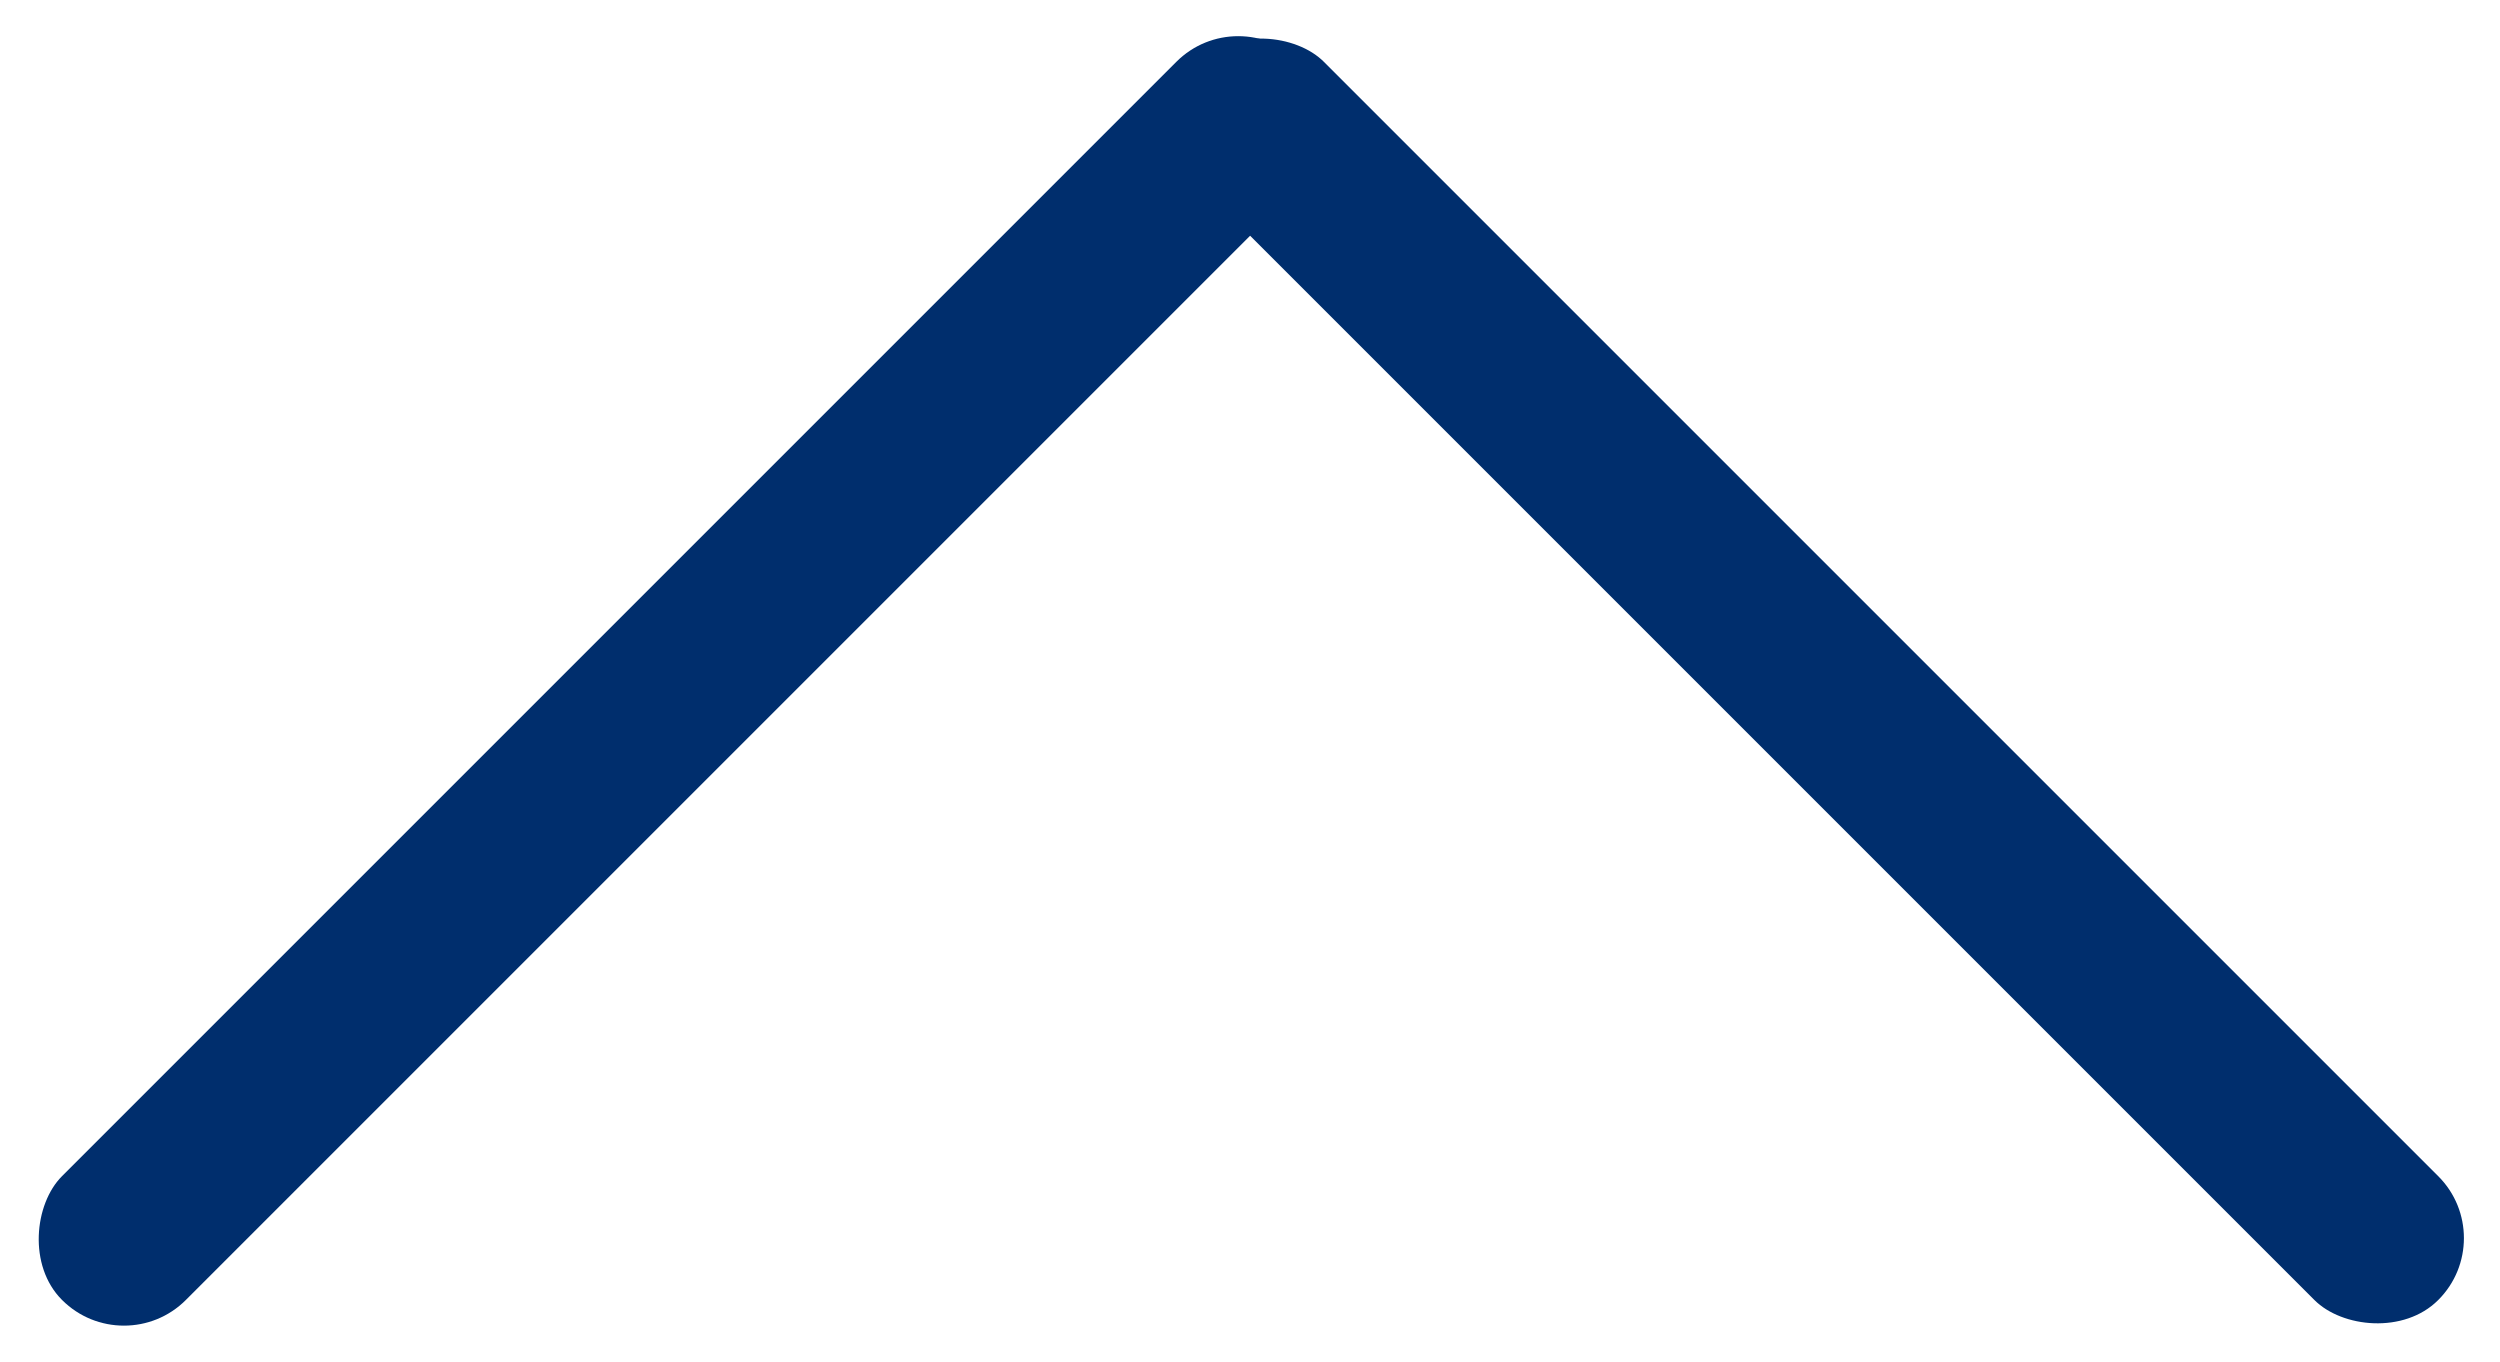
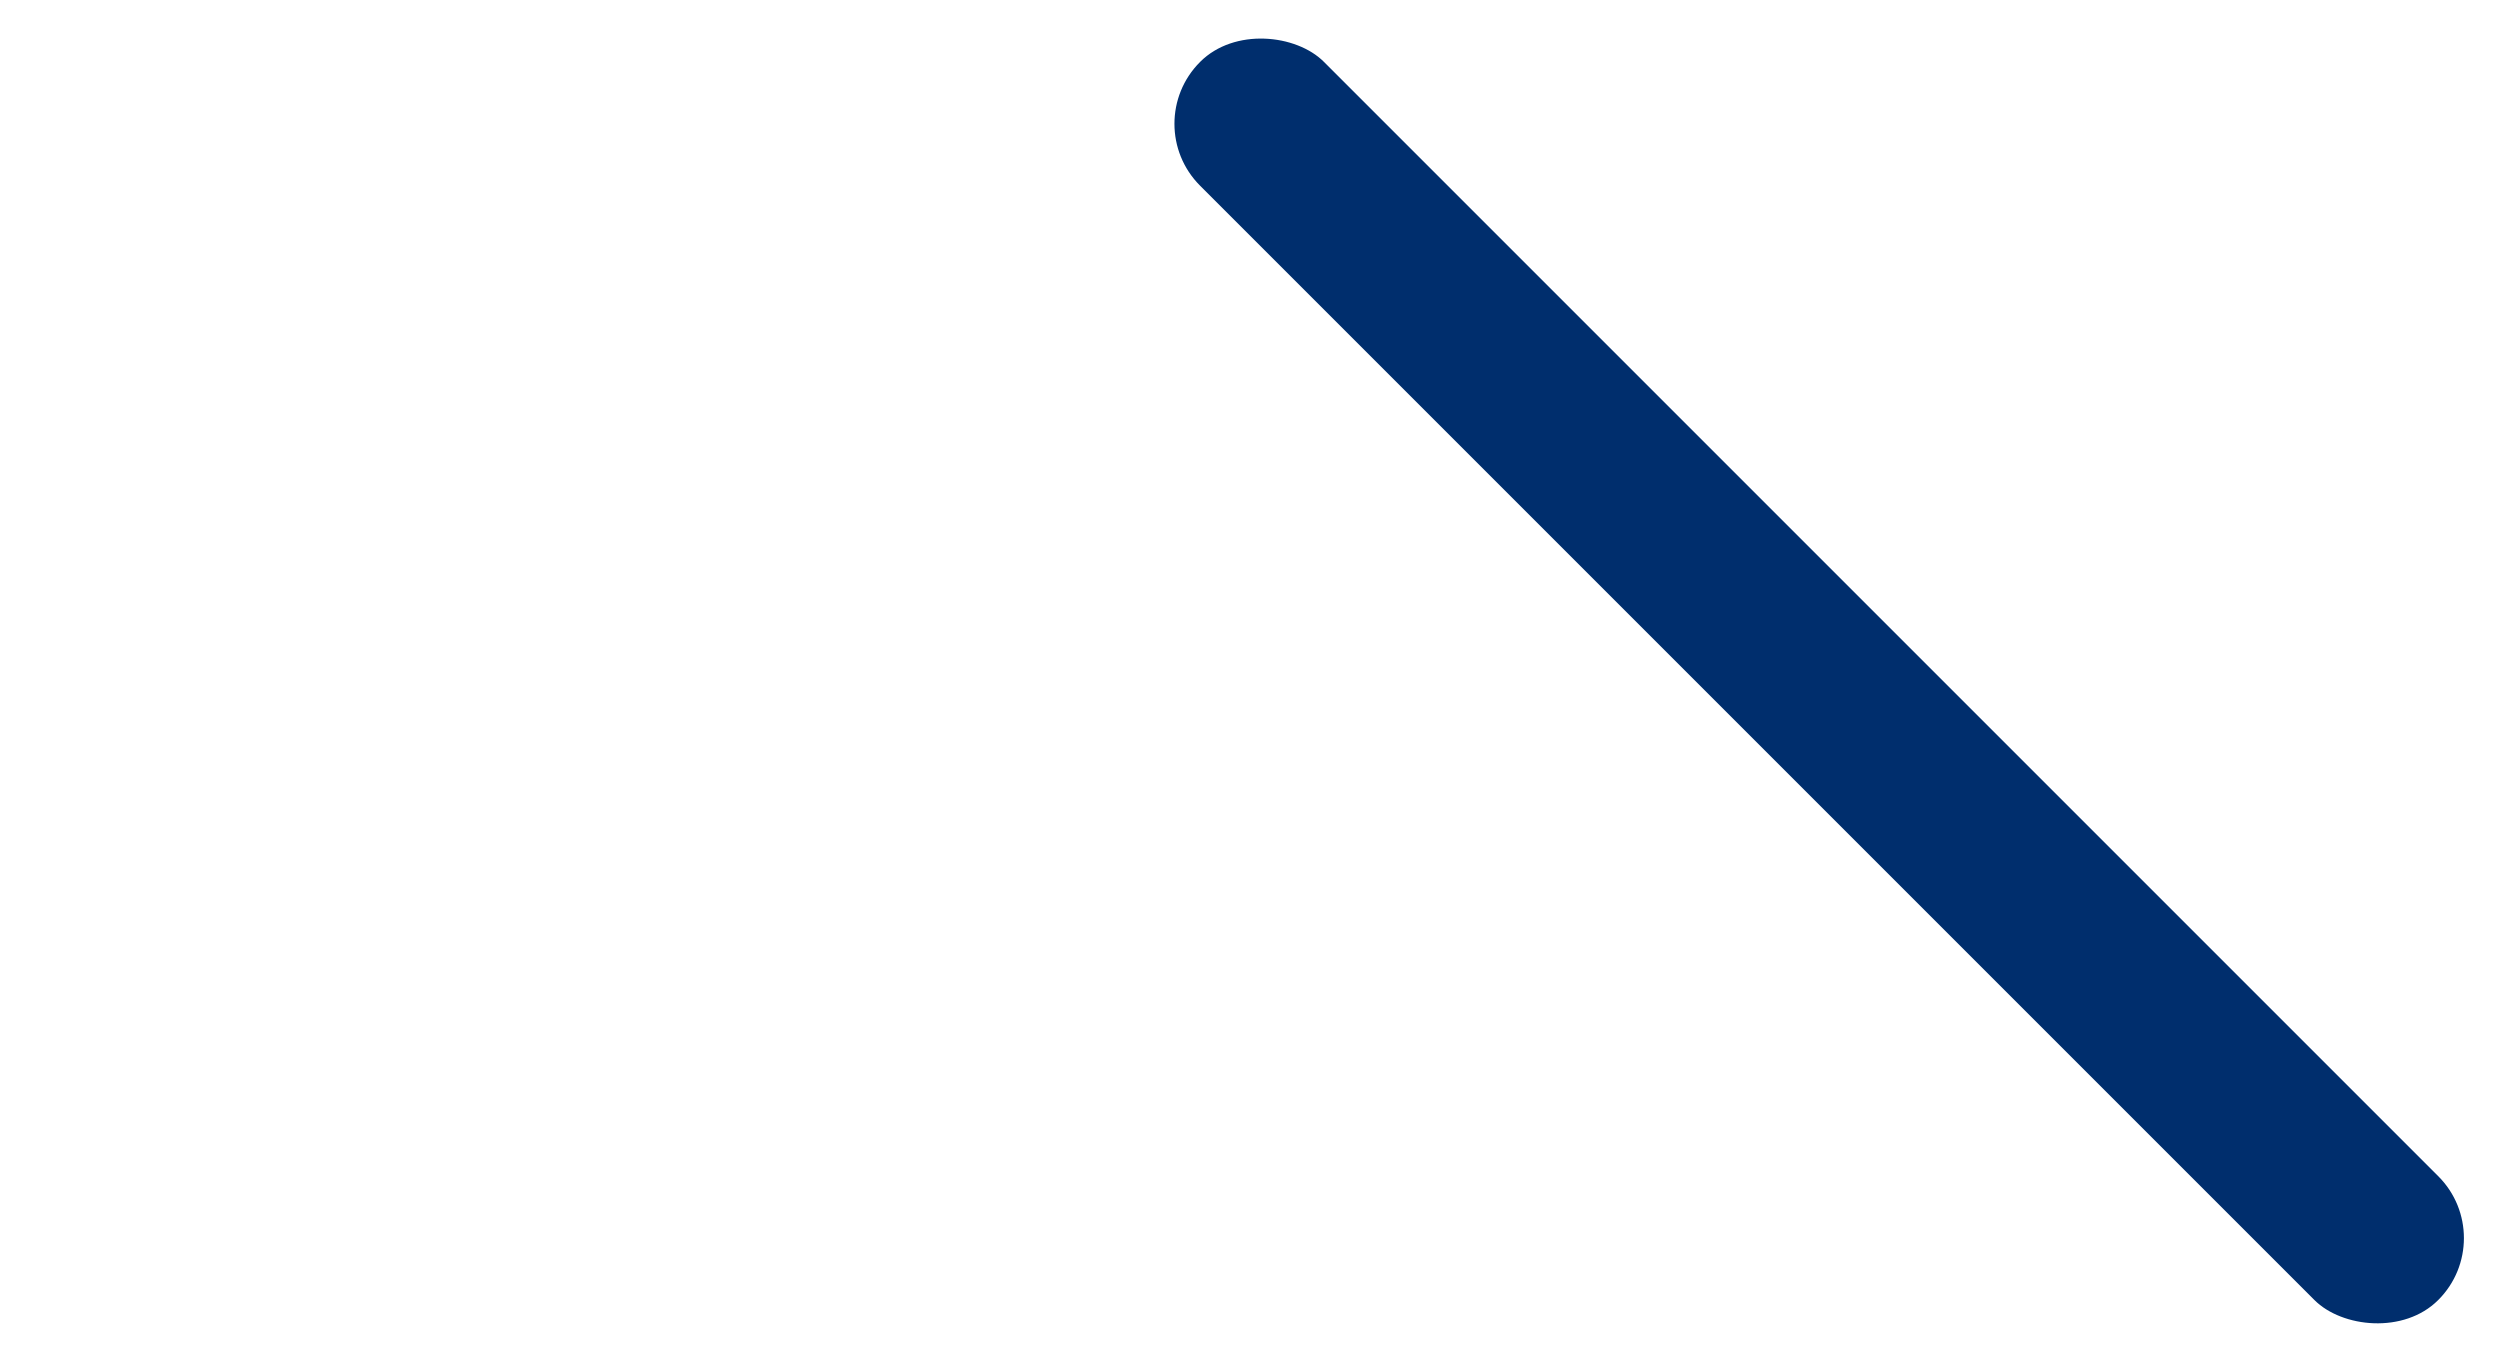
<svg xmlns="http://www.w3.org/2000/svg" width="15.403" height="8.391" viewBox="0 0 15.403 8.391">
  <g transform="rotate(90 7.702 7.702)">
    <rect data-name="사각형 40" width="1.079" height="10.788" rx=".539" transform="rotate(45 3.814 9.208)" style="fill:#002e6d" />
-     <rect data-name="사각형 41" width="1.079" height="10.788" rx=".539" transform="rotate(-45 9.385 3.888)" style="fill:#002e6d" />
  </g>
</svg>